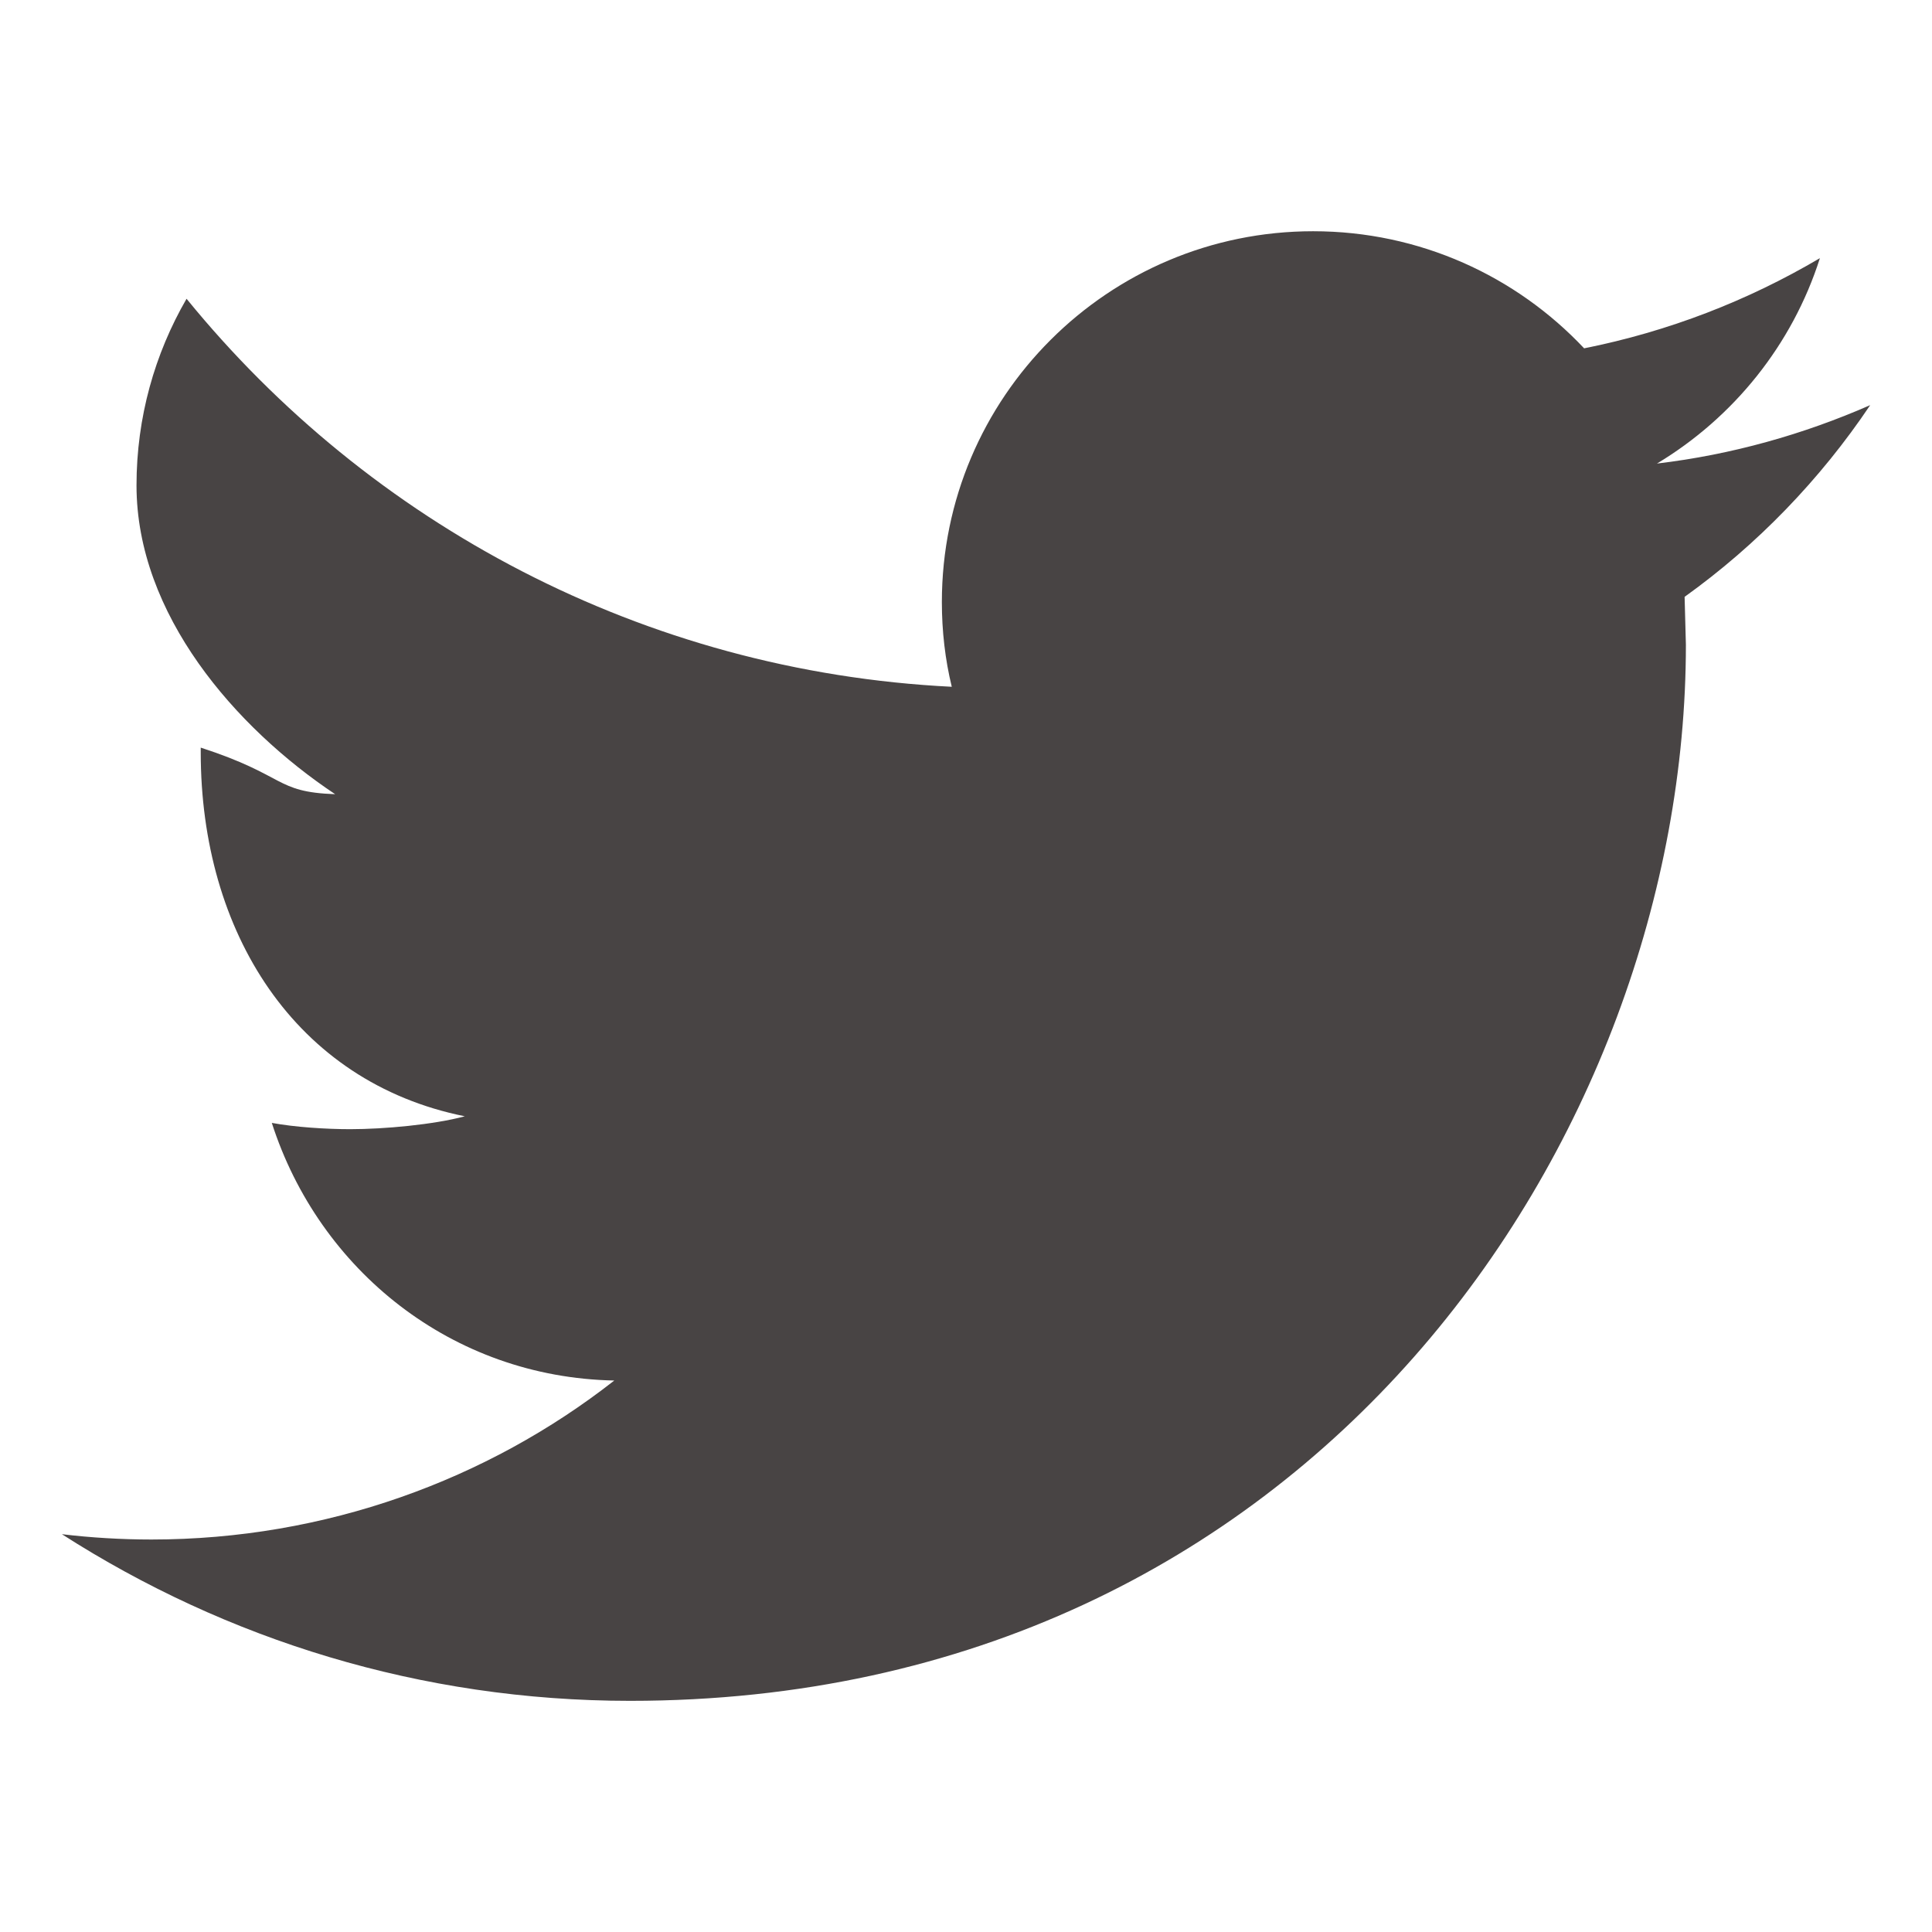
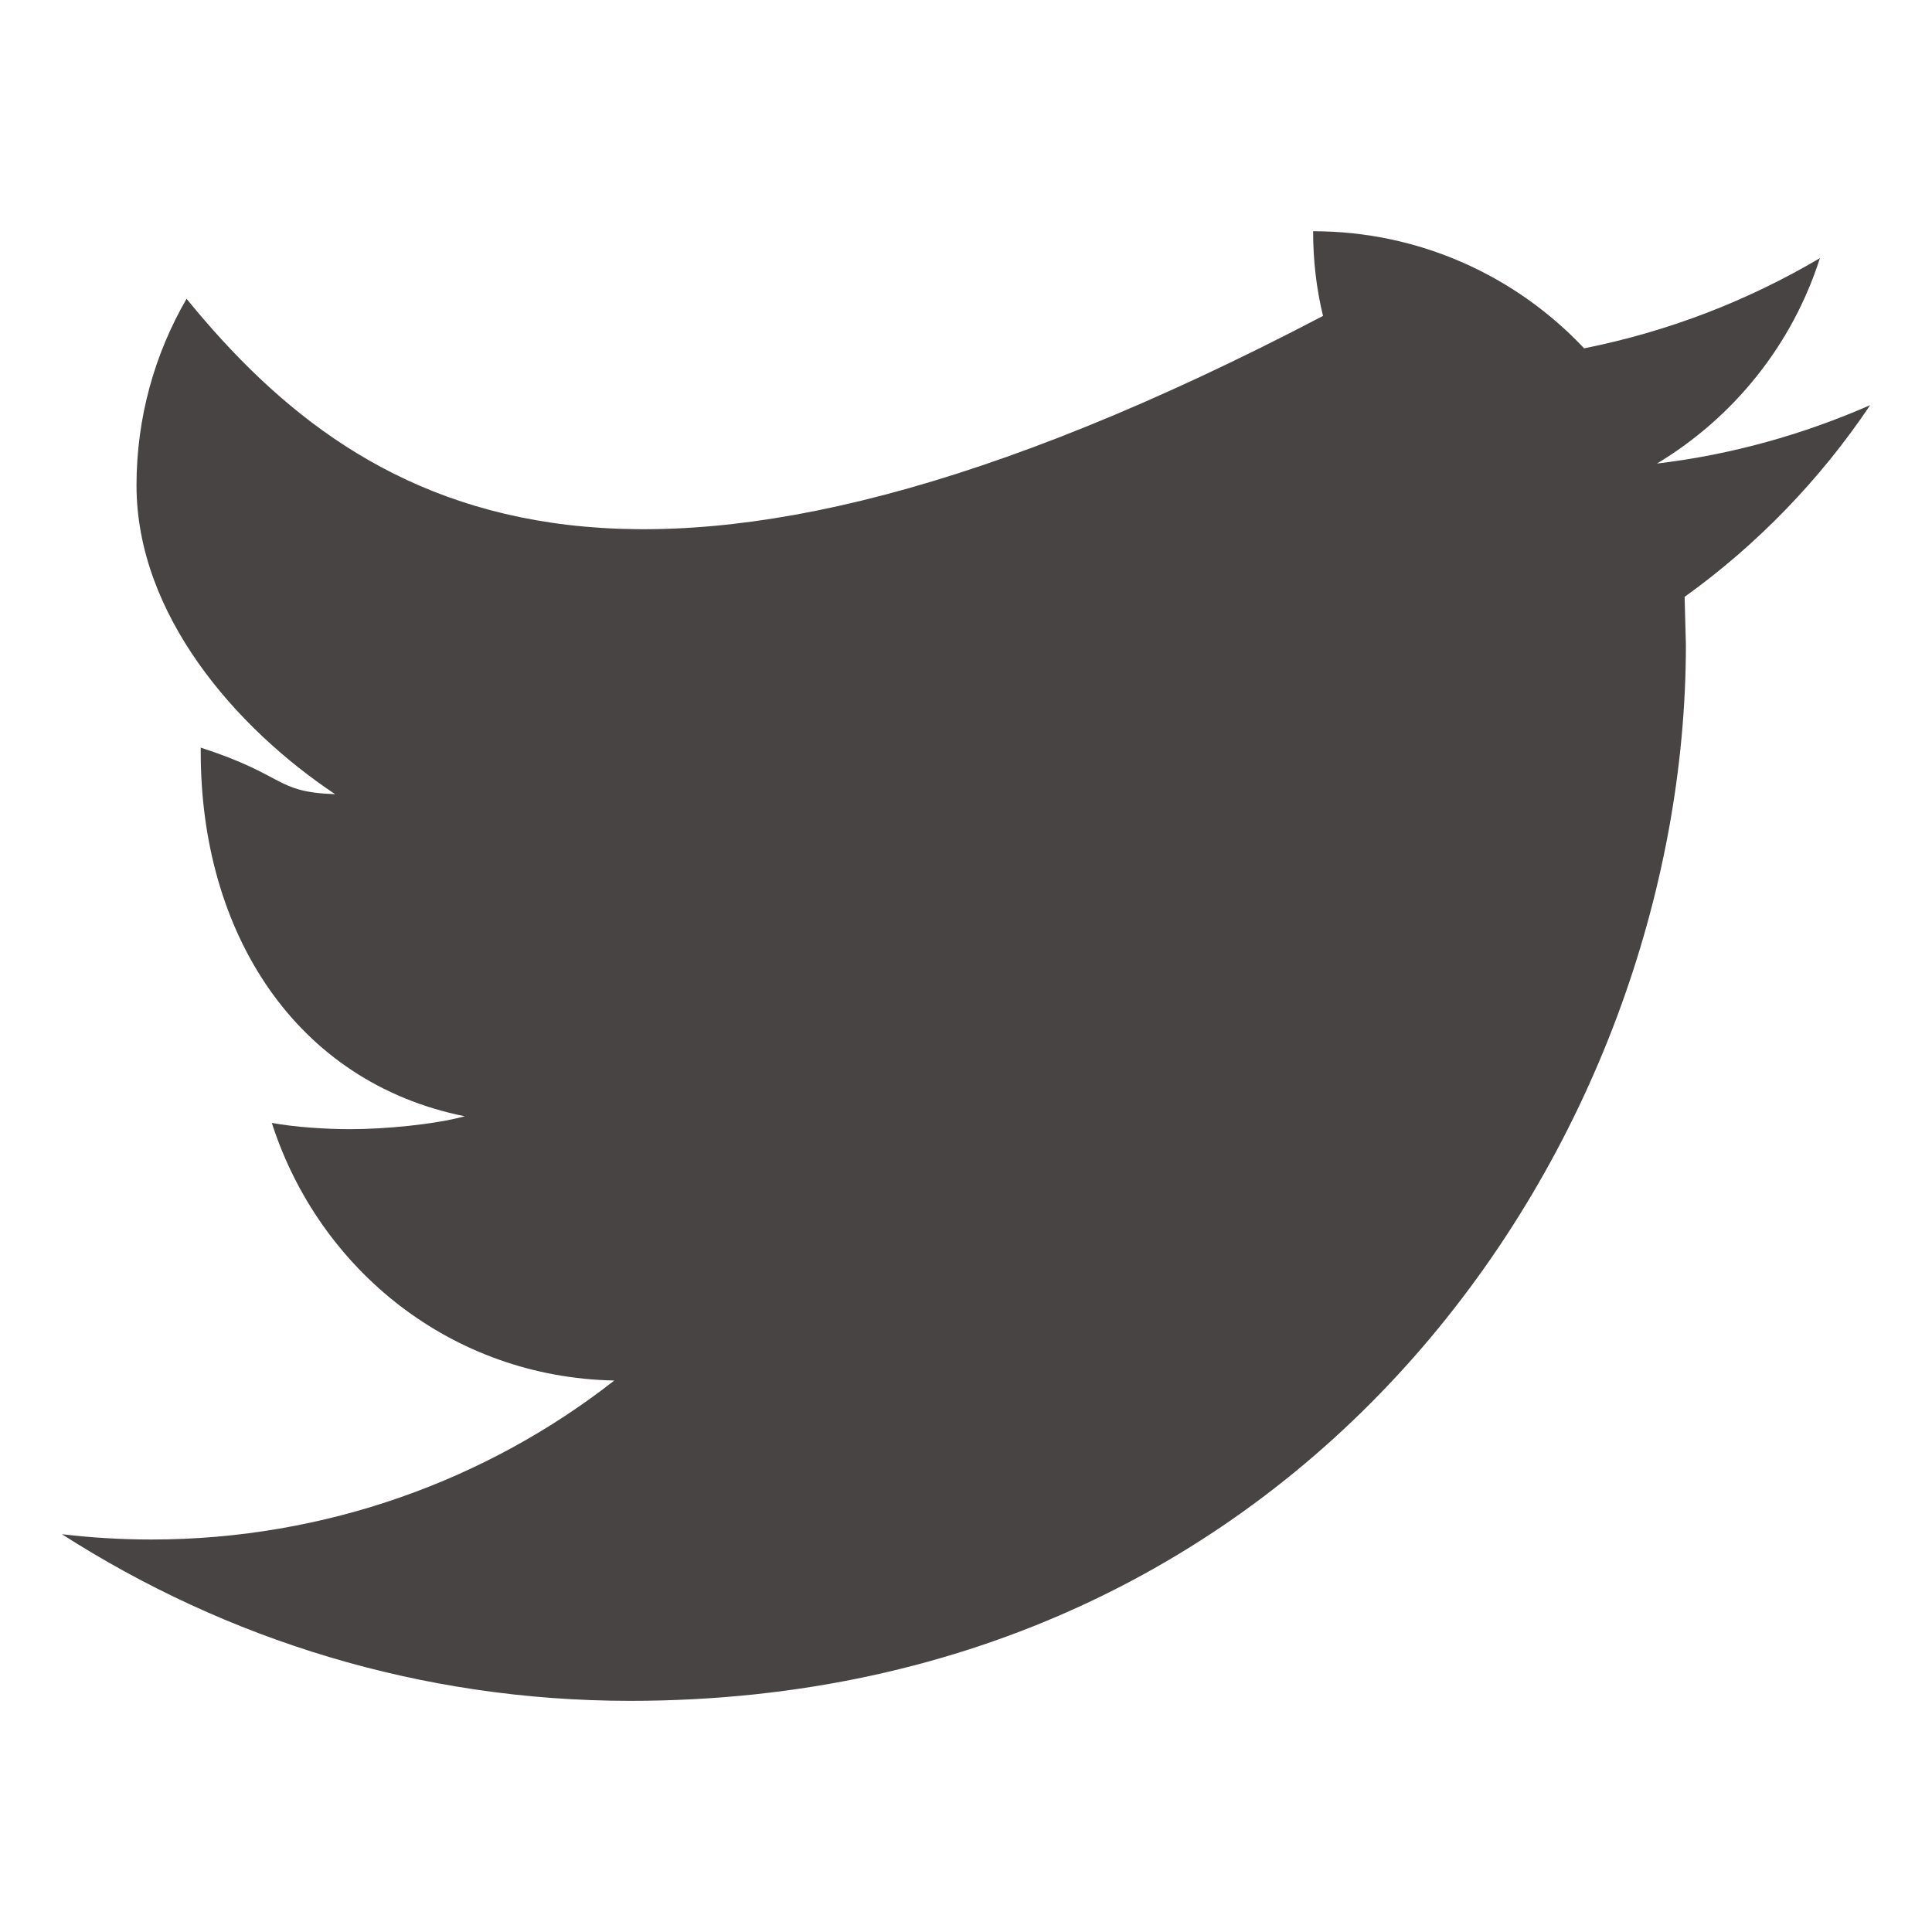
<svg xmlns="http://www.w3.org/2000/svg" version="1.1" id="Layer_1" x="0px" y="0px" width="20px" height="20px" viewBox="0 0 23.975 22.884" enable-background="new 0 0 23.975 22.884" xml:space="preserve">
-   <path fill="#484444" d="M22.584,2.658c-0.893,0.527-1.877,0.91-2.926,1.119c-0.842-0.895-2.039-1.453-3.363-1.453  c-2.543,0-4.607,2.061-4.607,4.602c0,0.361,0.041,0.715,0.123,1.051C7.983,7.787,4.586,5.951,2.315,3.162  C1.92,3.845,1.694,4.634,1.694,5.478c0,1.6,1.229,3.008,2.465,3.832C3.403,9.283,3.563,9.08,2.491,8.732v0.059  c0,2.232,1.17,4.092,3.277,4.516c-0.387,0.104-1.002,0.16-1.422,0.16c-0.299,0-0.688-0.025-0.973-0.078  c0.588,1.828,2.236,3.158,4.25,3.197c-1.576,1.234-3.586,1.973-5.744,1.973c-0.373,0-0.752-0.023-1.111-0.066  c2.039,1.307,4.453,2.068,7.051,2.068c8.473,0,13.102-7.014,13.102-13.104l-0.016-0.596c0.9-0.645,1.684-1.457,2.303-2.379  c-0.828,0.363-1.719,0.615-2.646,0.725C21.512,4.636,22.241,3.734,22.584,2.658z" />
+   <path fill="#484444" d="M22.584,2.658c-0.893,0.527-1.877,0.91-2.926,1.119c-0.842-0.895-2.039-1.453-3.363-1.453  c0,0.361,0.041,0.715,0.123,1.051C7.983,7.787,4.586,5.951,2.315,3.162  C1.92,3.845,1.694,4.634,1.694,5.478c0,1.6,1.229,3.008,2.465,3.832C3.403,9.283,3.563,9.08,2.491,8.732v0.059  c0,2.232,1.17,4.092,3.277,4.516c-0.387,0.104-1.002,0.16-1.422,0.16c-0.299,0-0.688-0.025-0.973-0.078  c0.588,1.828,2.236,3.158,4.25,3.197c-1.576,1.234-3.586,1.973-5.744,1.973c-0.373,0-0.752-0.023-1.111-0.066  c2.039,1.307,4.453,2.068,7.051,2.068c8.473,0,13.102-7.014,13.102-13.104l-0.016-0.596c0.9-0.645,1.684-1.457,2.303-2.379  c-0.828,0.363-1.719,0.615-2.646,0.725C21.512,4.636,22.241,3.734,22.584,2.658z" />
</svg>